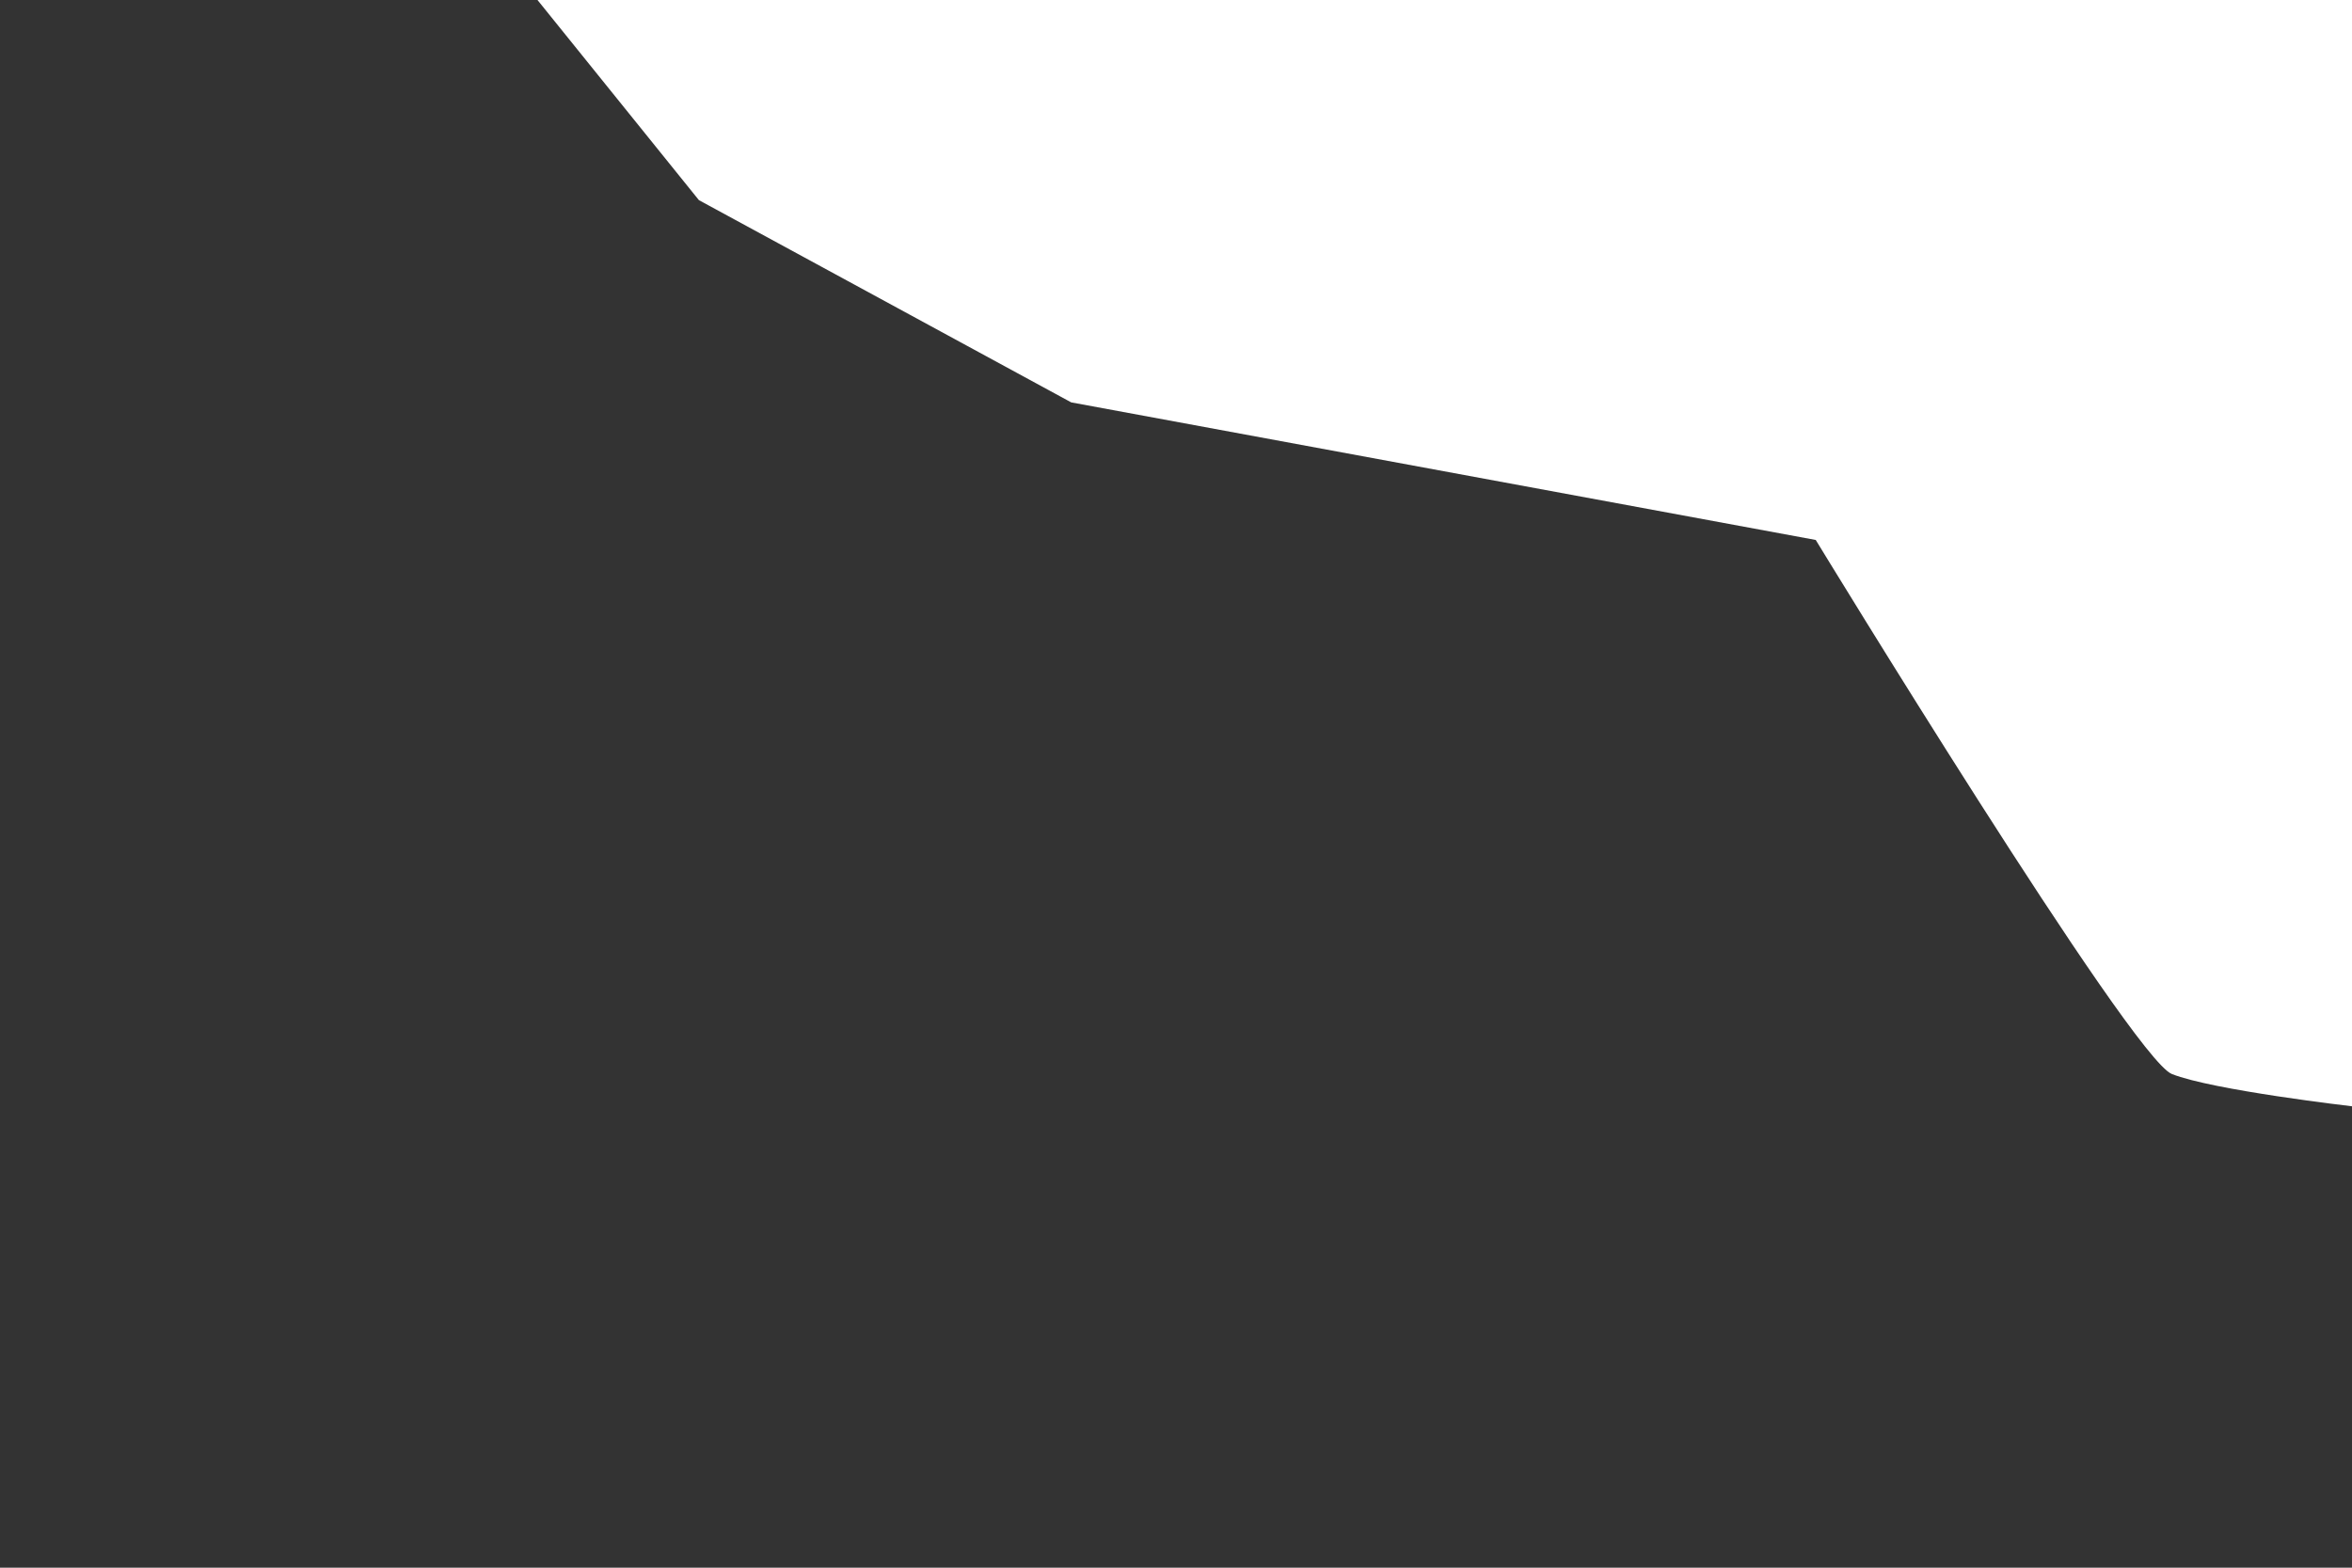
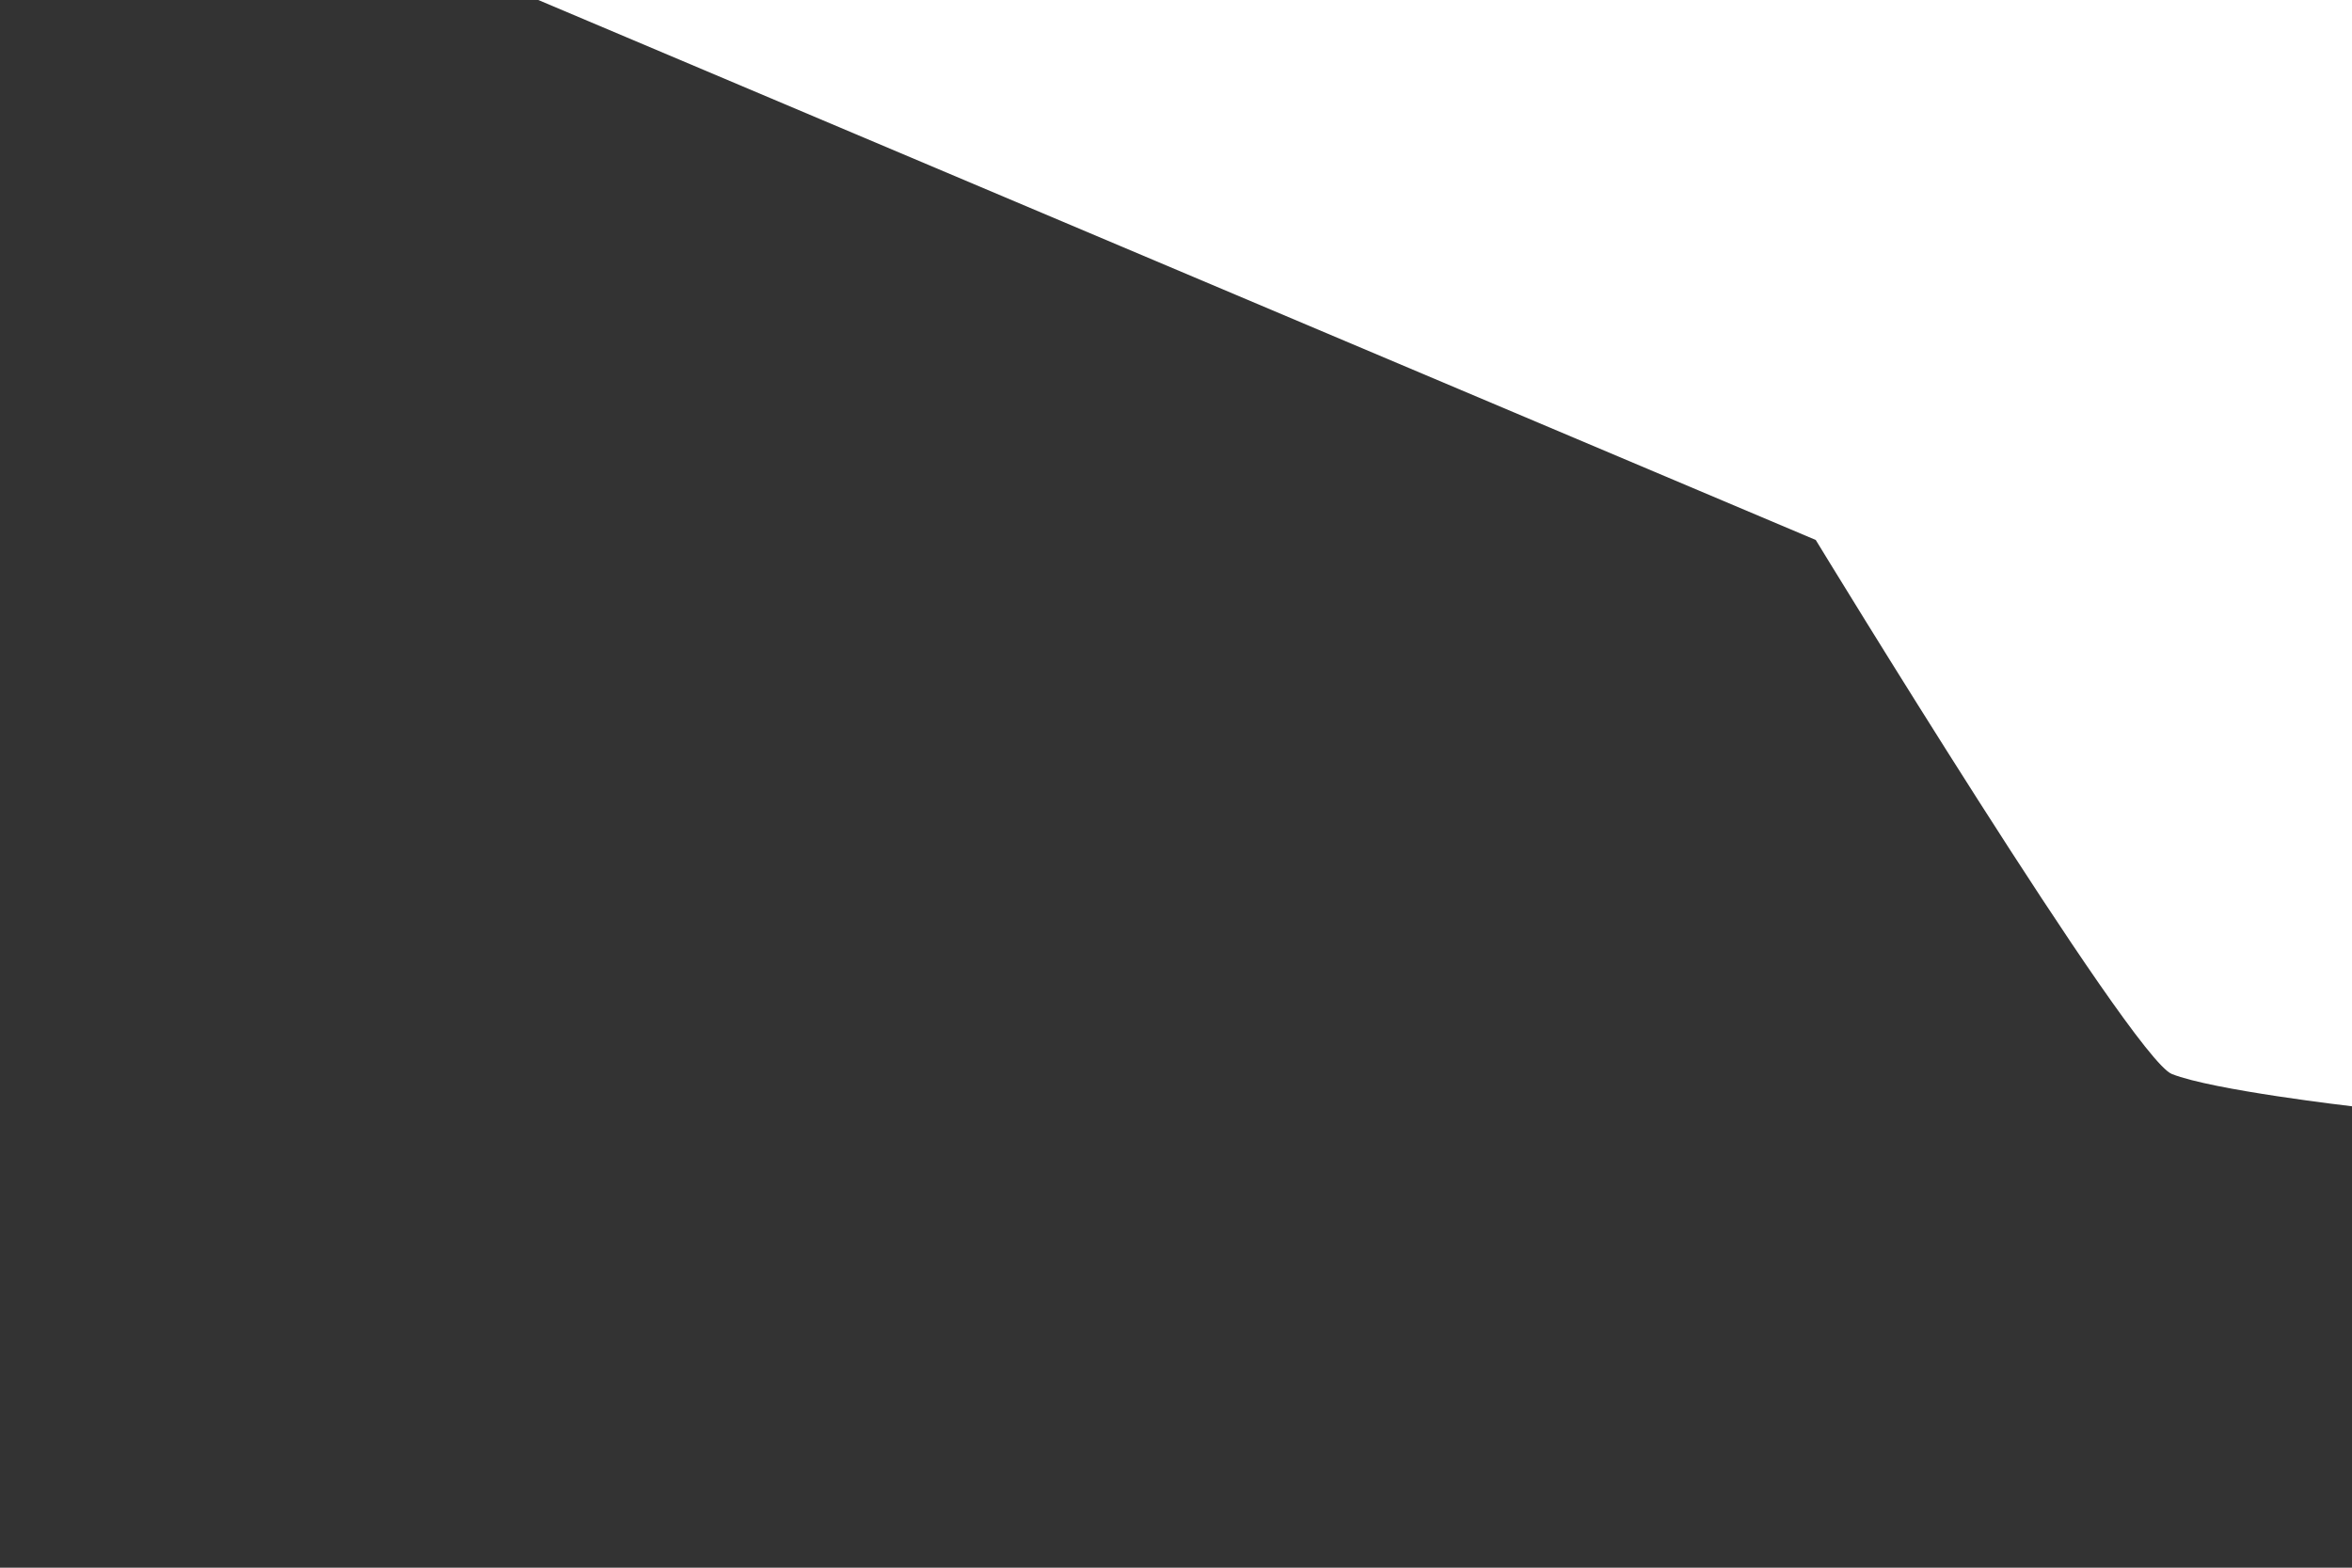
<svg xmlns="http://www.w3.org/2000/svg" id="frag" viewBox="0 0 900 600">
  <rect x="0" y="0" width="900" height="600" fill="#333333" stroke="none" />
  <defs>
    <style>.cls-1{fill:#fff;}</style>
  </defs>
-   <path class="cls-1" d="M205.51-.2H900.2V423.43s-53.66-6.19-69.14-12.38S694.8,206.66,694.8,206.66L409.9,154,267.44,76.6Z" />
+   <path class="cls-1" d="M205.51-.2H900.2V423.43s-53.66-6.19-69.14-12.38S694.8,206.66,694.8,206.66Z" />
</svg>